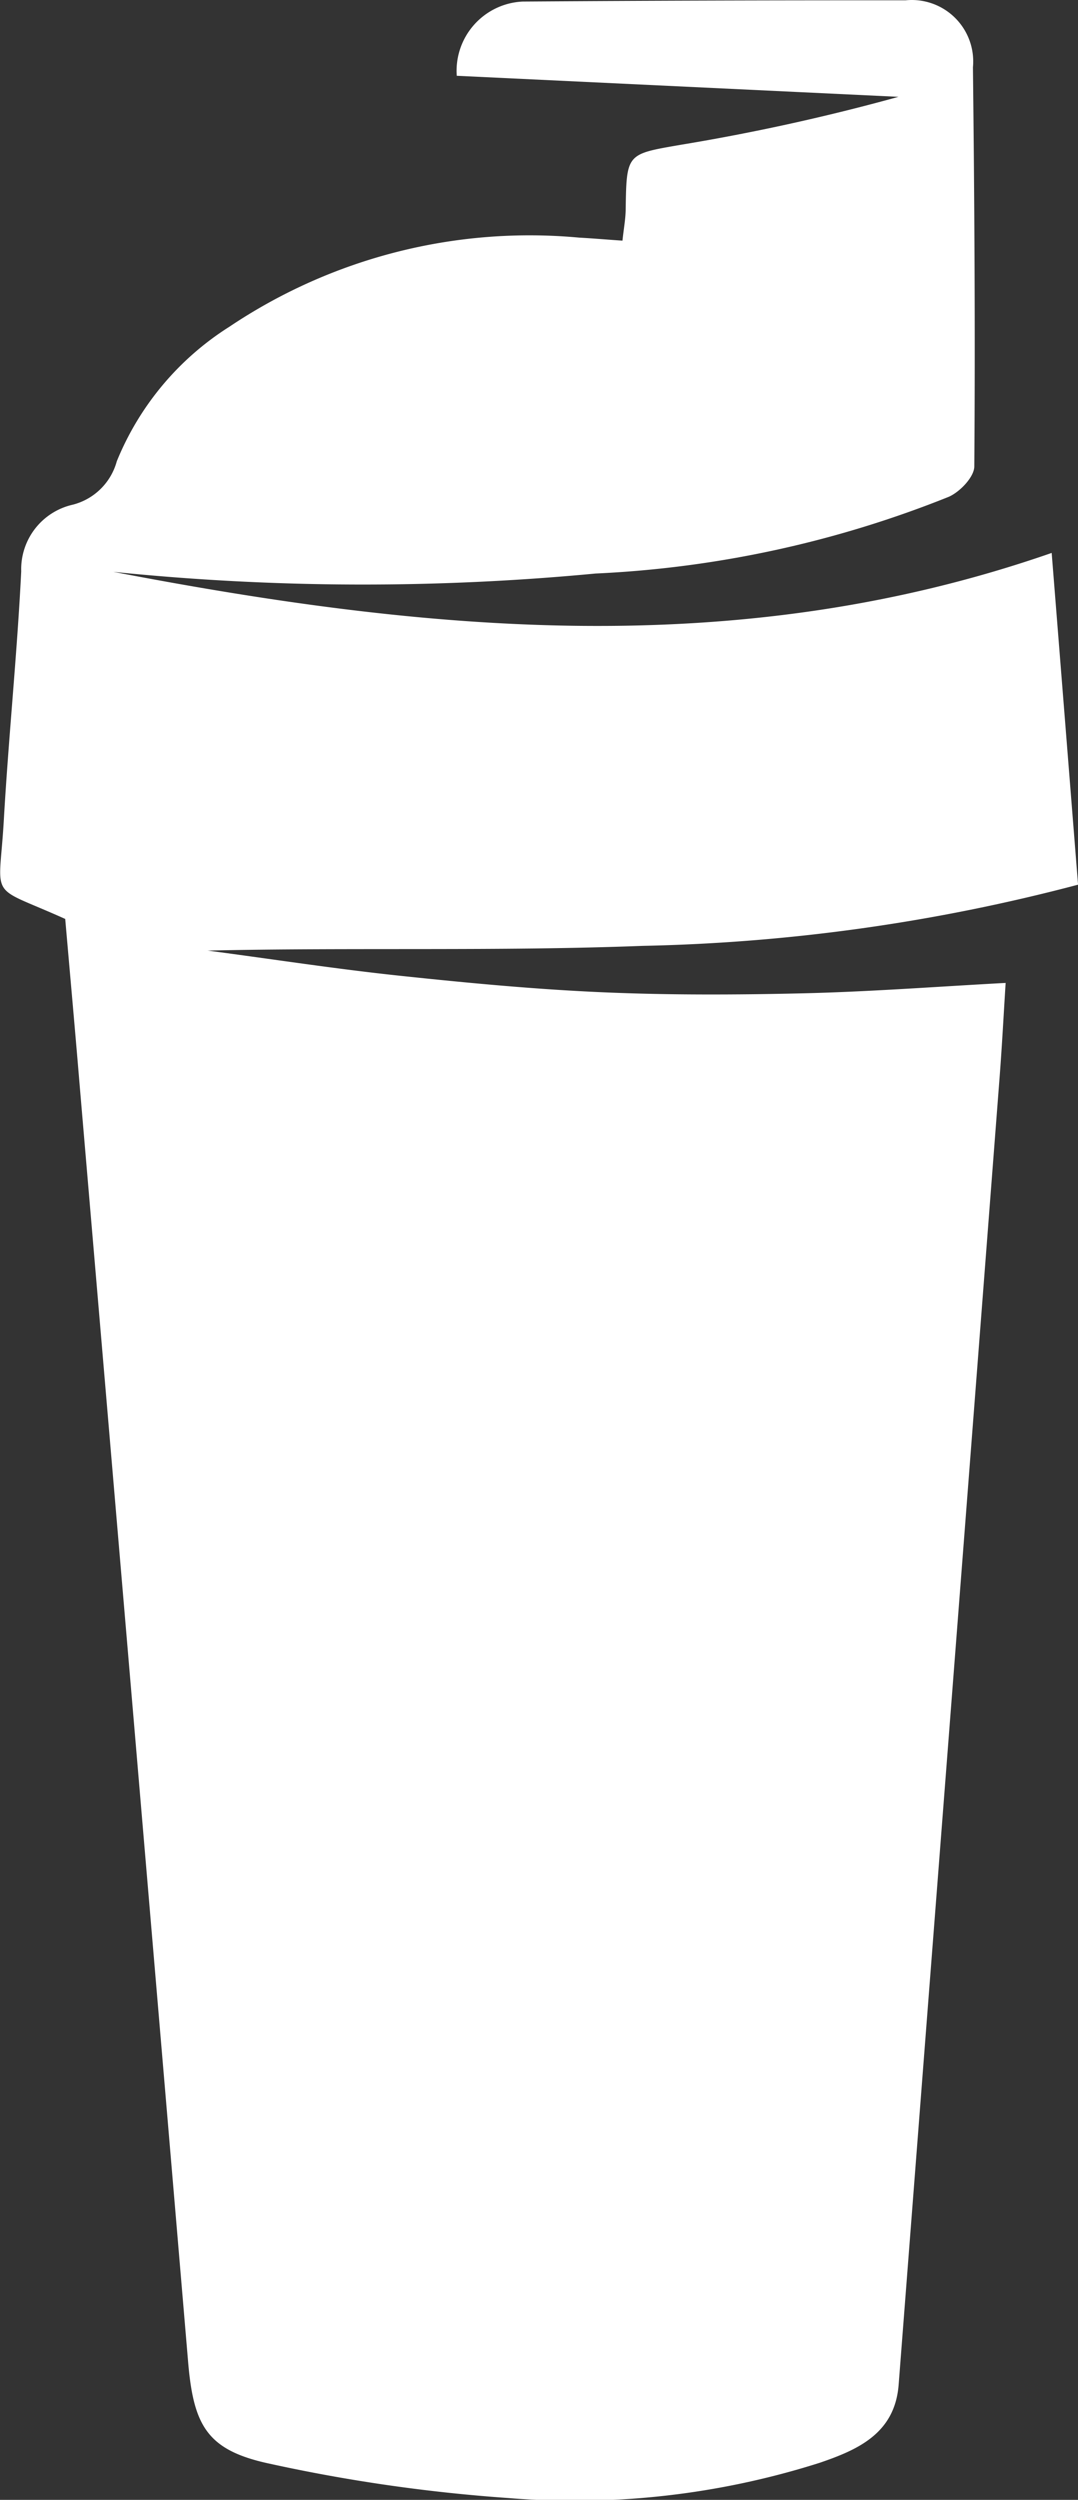
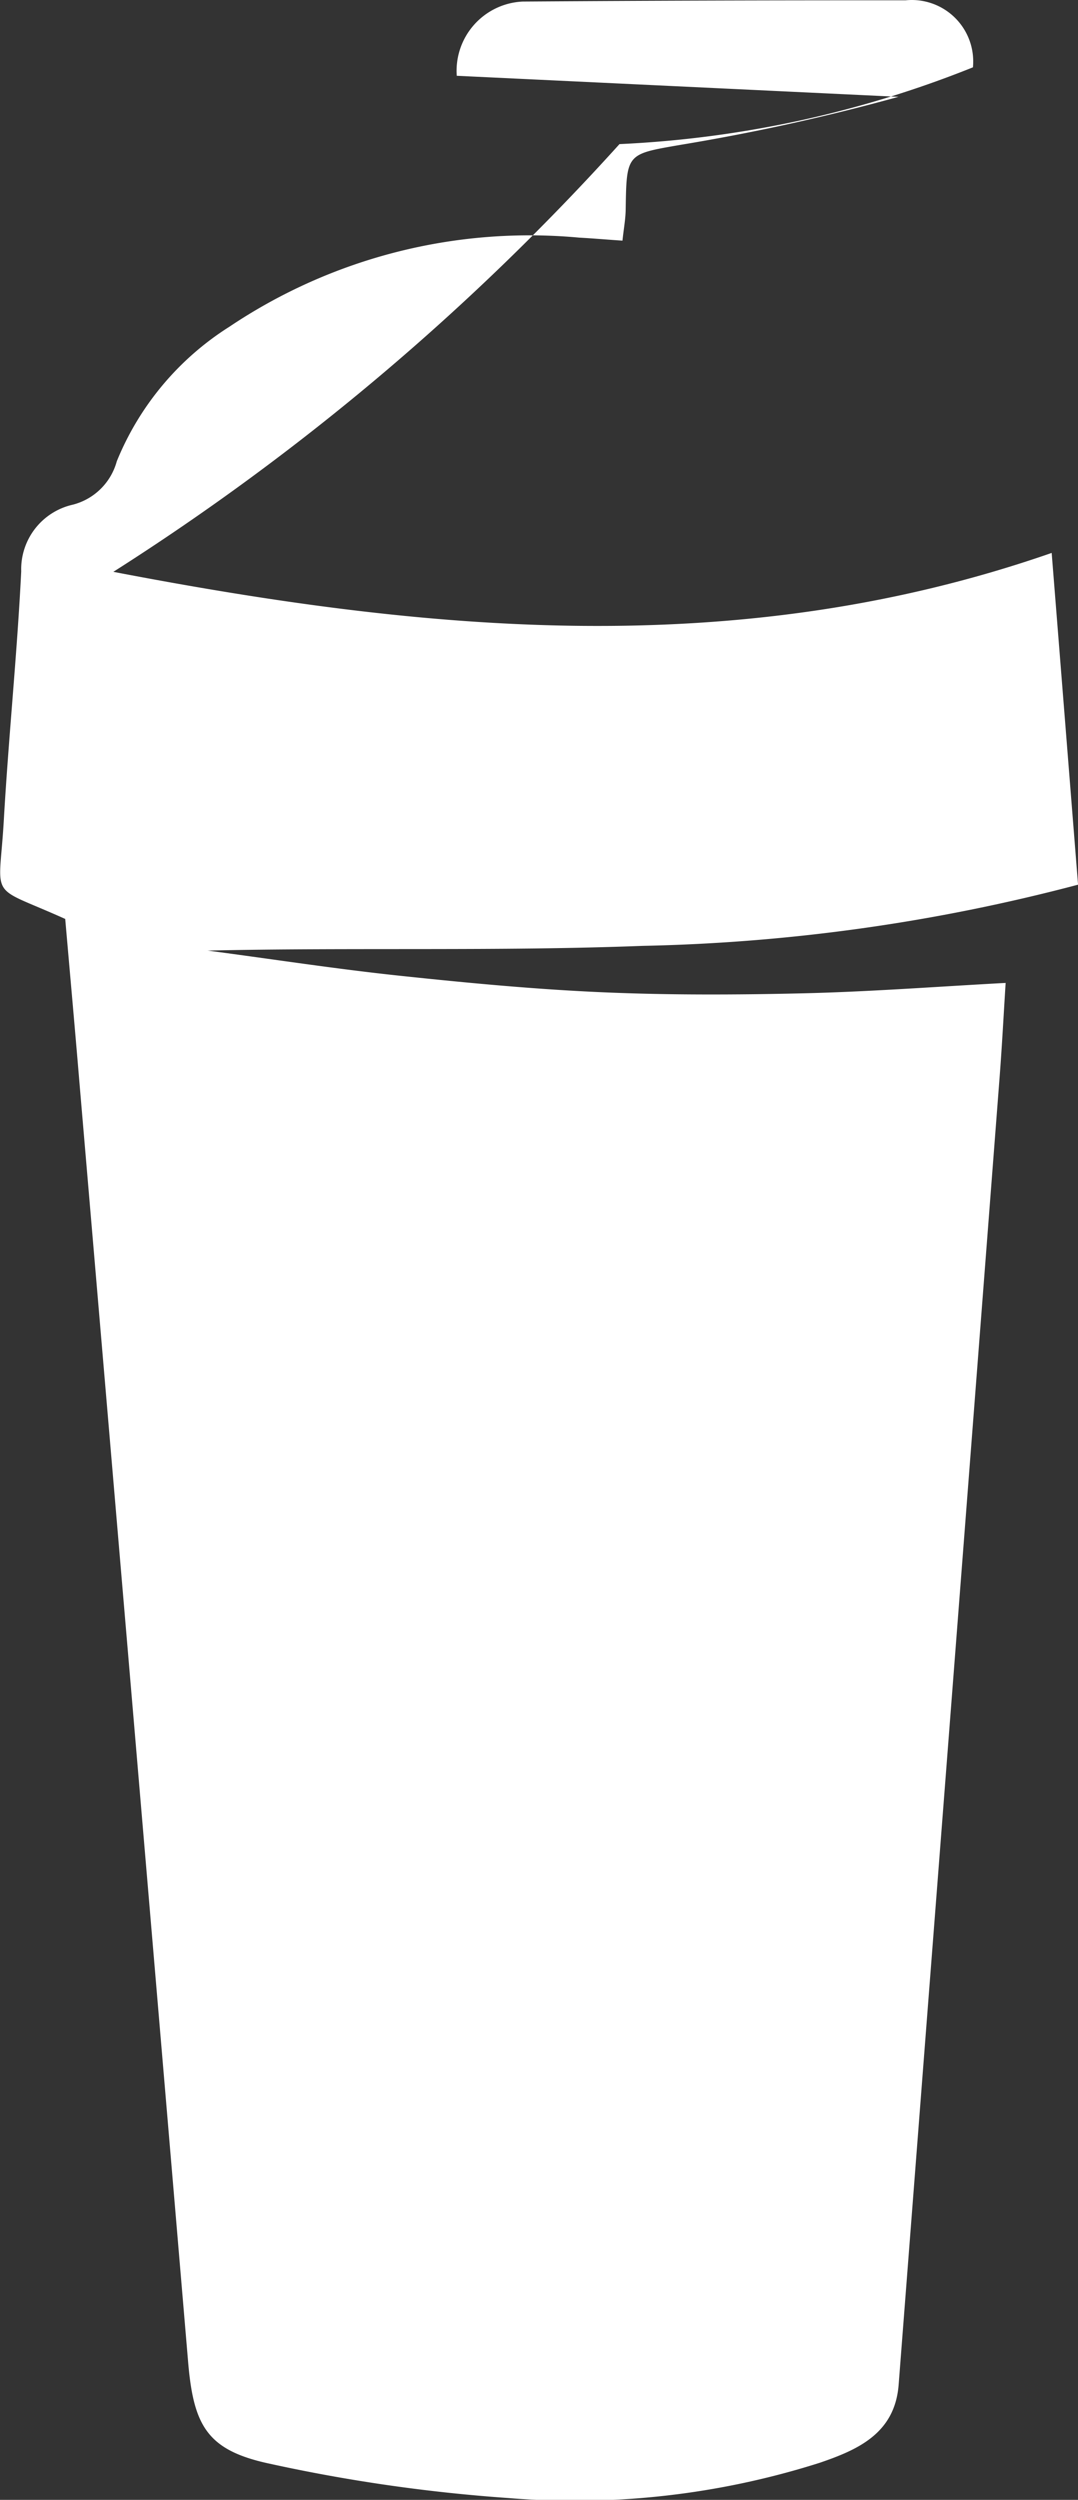
<svg xmlns="http://www.w3.org/2000/svg" width="22.808" height="52.875" viewBox="0 0 22.808 52.875">
  <rect x="0" y="0" width="22.808" height="52.875" fill="#333333" stroke="none" />
-   <path id="como_consumir" data-name="como consumir" d="M707.555,1201c6.6,1.266,13.2,1.915,19.853-.4q.274,3.441.558,7.017a39.077,39.077,0,0,1-9.206,1.294c-3.057.117-6.122.031-9.211.1,1.361.179,2.719.39,4.084.534,1.422.151,2.849.286,4.277.348,1.41.061,2.824.055,4.235.022s2.807-.14,4.289-.22c-.043.68-.077,1.34-.128,2q-.765,9.945-1.536,19.892-.3,3.88-.6,7.761c-.081,1.034-.875,1.376-1.67,1.648a17.1,17.1,0,0,1-6.578.746,34.827,34.827,0,0,1-5.051-.725c-1.331-.282-1.619-.8-1.734-2.158q-1.14-13.474-2.29-26.947c-.1-1.2-.208-2.4-.31-3.57-1.654-.746-1.4-.348-1.3-2.076.1-1.758.282-3.516.369-5.276a1.4,1.4,0,0,1,1.094-1.411,1.3,1.3,0,0,0,.928-.917,6.076,6.076,0,0,1,2.382-2.846,11.4,11.4,0,0,1,7.4-1.885c.294.016.587.042.917.064.027-.255.065-.453.068-.654.018-1.194.019-1.174,1.158-1.372a44.525,44.525,0,0,0,4.614-1.016l-9.346-.445a1.467,1.467,0,0,1,1.393-1.57q4.05-.029,8.1-.026a1.3,1.3,0,0,1,1.428,1.417c.032,2.814.05,5.627.029,8.44,0,.221-.3.537-.538.643a22.873,22.873,0,0,1-7.478,1.624A52.05,52.05,0,0,1,707.555,1201Z" transform="translate(-705.157 -1188.905)" fill="#fff" />
+   <path id="como_consumir" data-name="como consumir" d="M707.555,1201c6.6,1.266,13.2,1.915,19.853-.4q.274,3.441.558,7.017a39.077,39.077,0,0,1-9.206,1.294c-3.057.117-6.122.031-9.211.1,1.361.179,2.719.39,4.084.534,1.422.151,2.849.286,4.277.348,1.41.061,2.824.055,4.235.022s2.807-.14,4.289-.22c-.043.68-.077,1.34-.128,2q-.765,9.945-1.536,19.892-.3,3.88-.6,7.761c-.081,1.034-.875,1.376-1.67,1.648a17.1,17.1,0,0,1-6.578.746,34.827,34.827,0,0,1-5.051-.725c-1.331-.282-1.619-.8-1.734-2.158q-1.14-13.474-2.29-26.947c-.1-1.2-.208-2.4-.31-3.57-1.654-.746-1.4-.348-1.3-2.076.1-1.758.282-3.516.369-5.276a1.4,1.4,0,0,1,1.094-1.411,1.3,1.3,0,0,0,.928-.917,6.076,6.076,0,0,1,2.382-2.846,11.4,11.4,0,0,1,7.4-1.885c.294.016.587.042.917.064.027-.255.065-.453.068-.654.018-1.194.019-1.174,1.158-1.372a44.525,44.525,0,0,0,4.614-1.016l-9.346-.445a1.467,1.467,0,0,1,1.393-1.57q4.05-.029,8.1-.026a1.3,1.3,0,0,1,1.428,1.417a22.873,22.873,0,0,1-7.478,1.624A52.05,52.05,0,0,1,707.555,1201Z" transform="translate(-705.157 -1188.905)" fill="#fff" />
</svg>